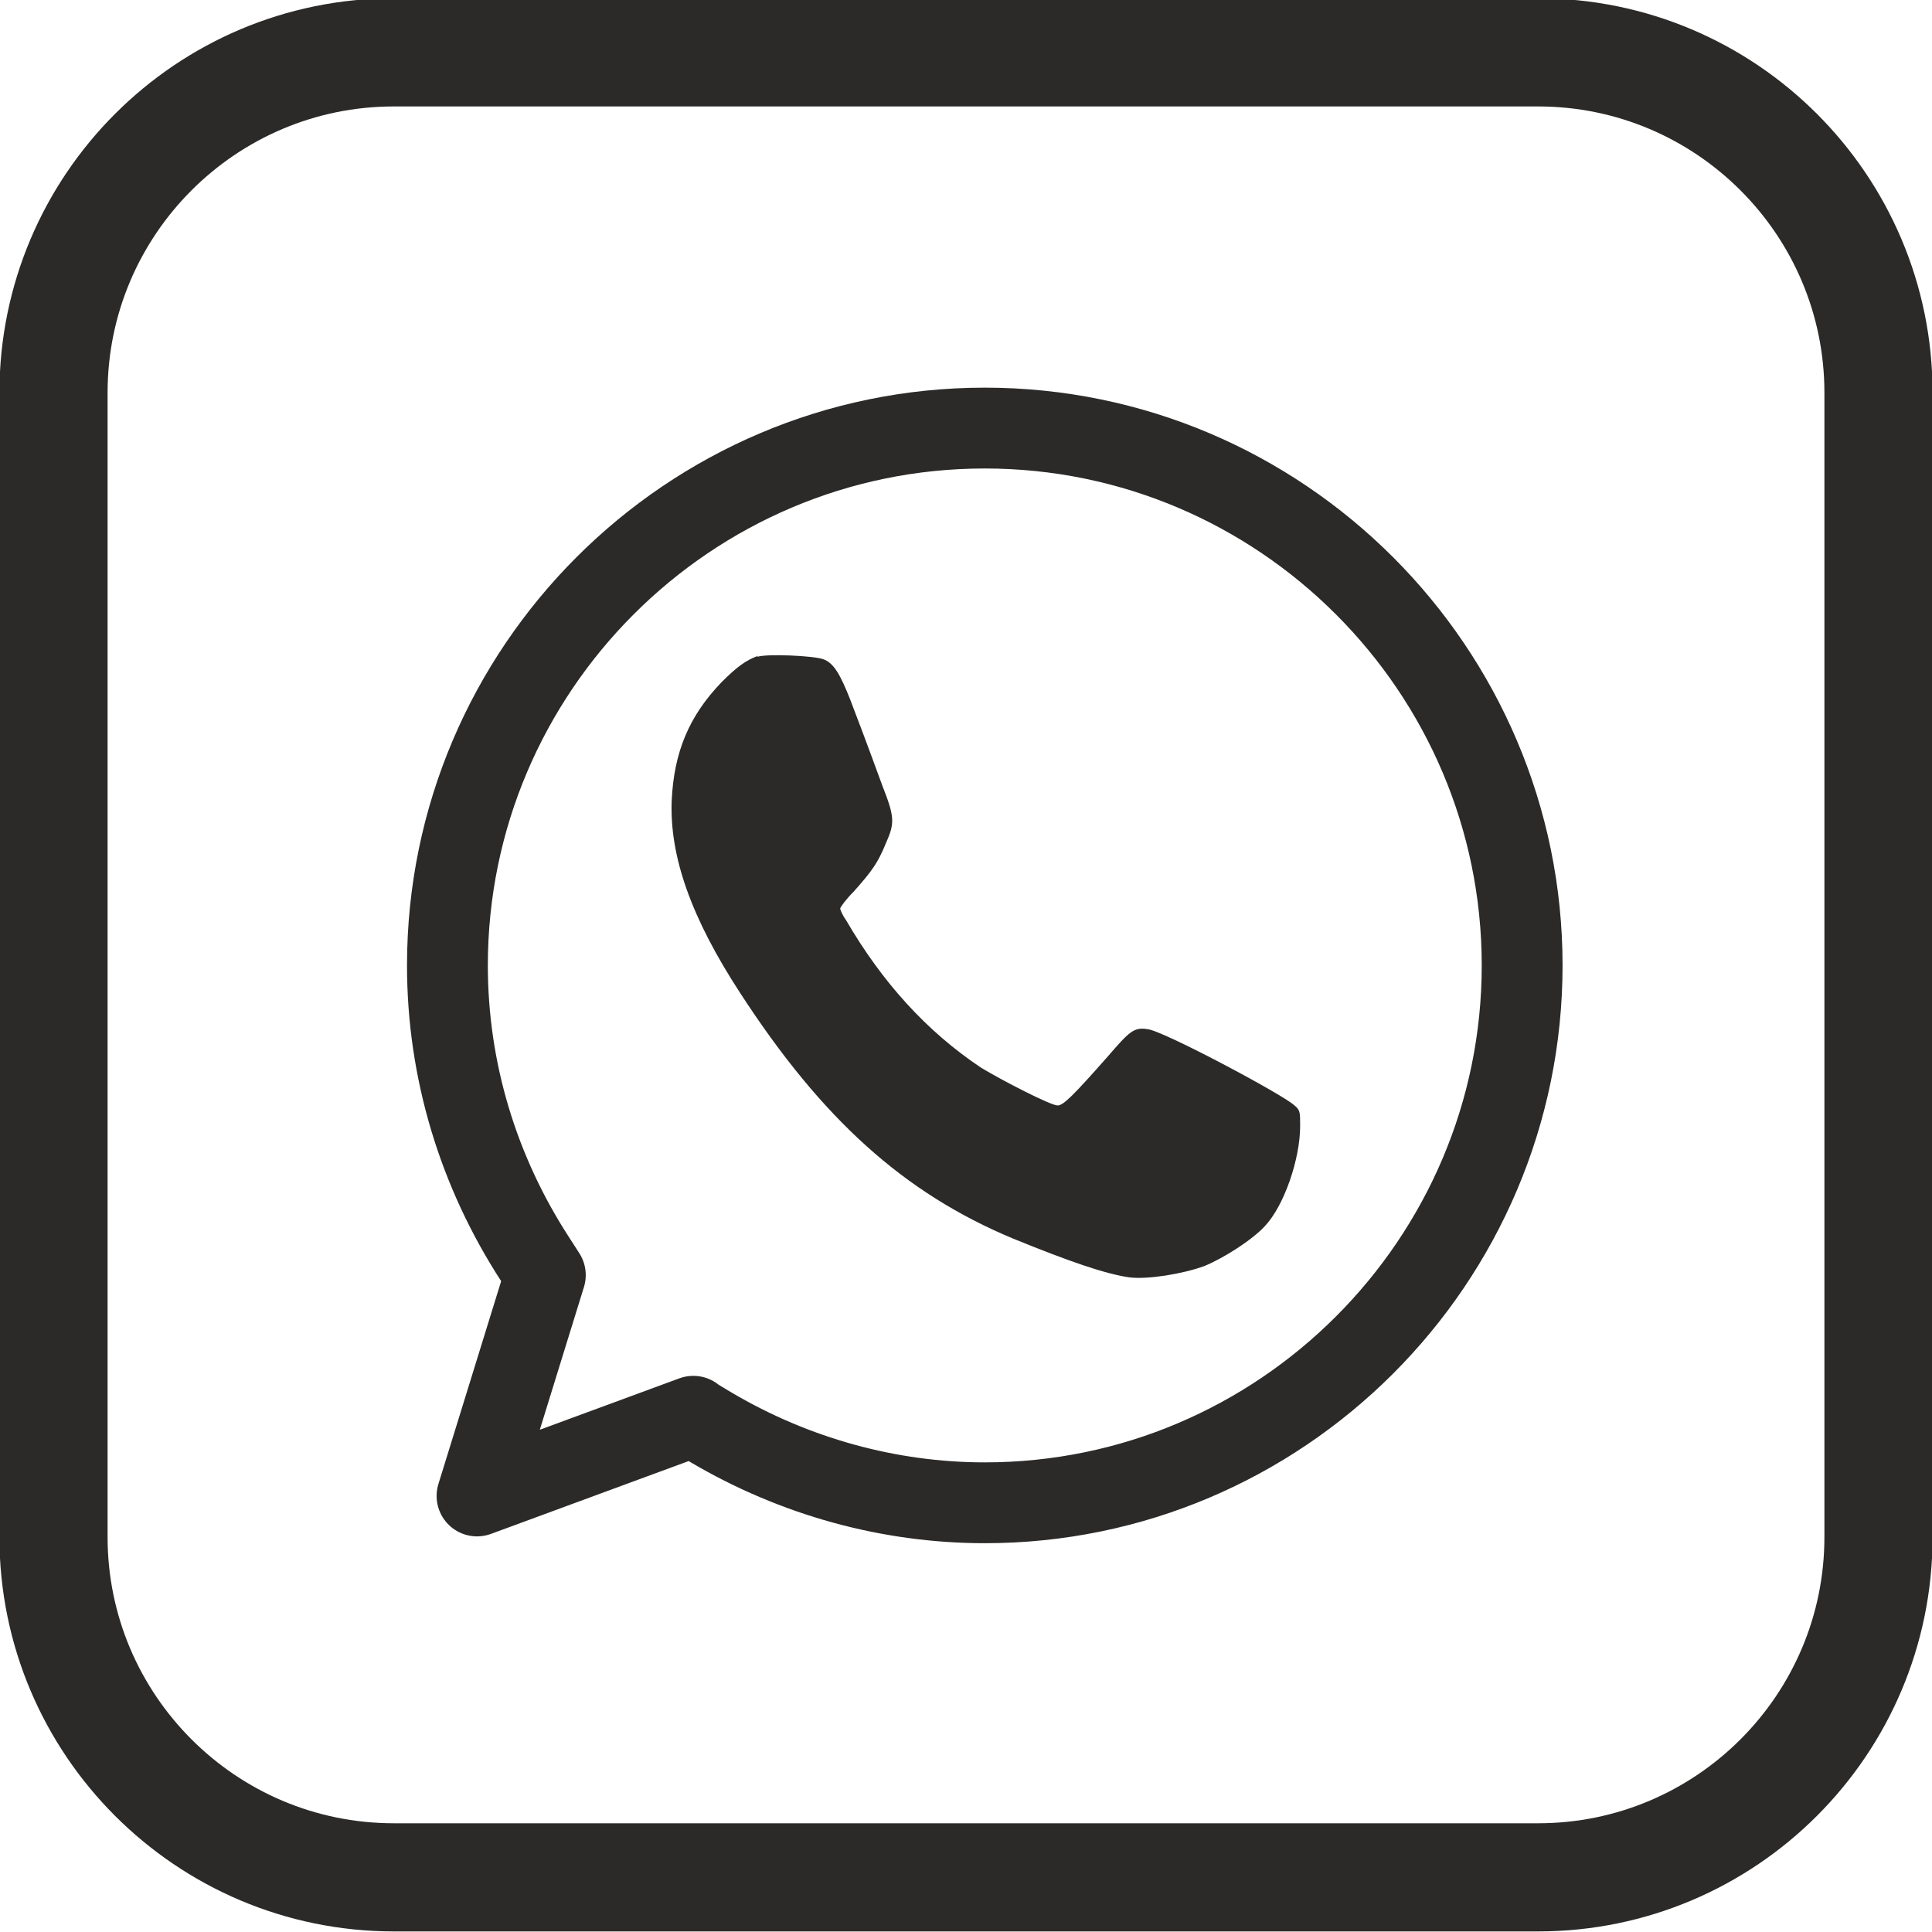
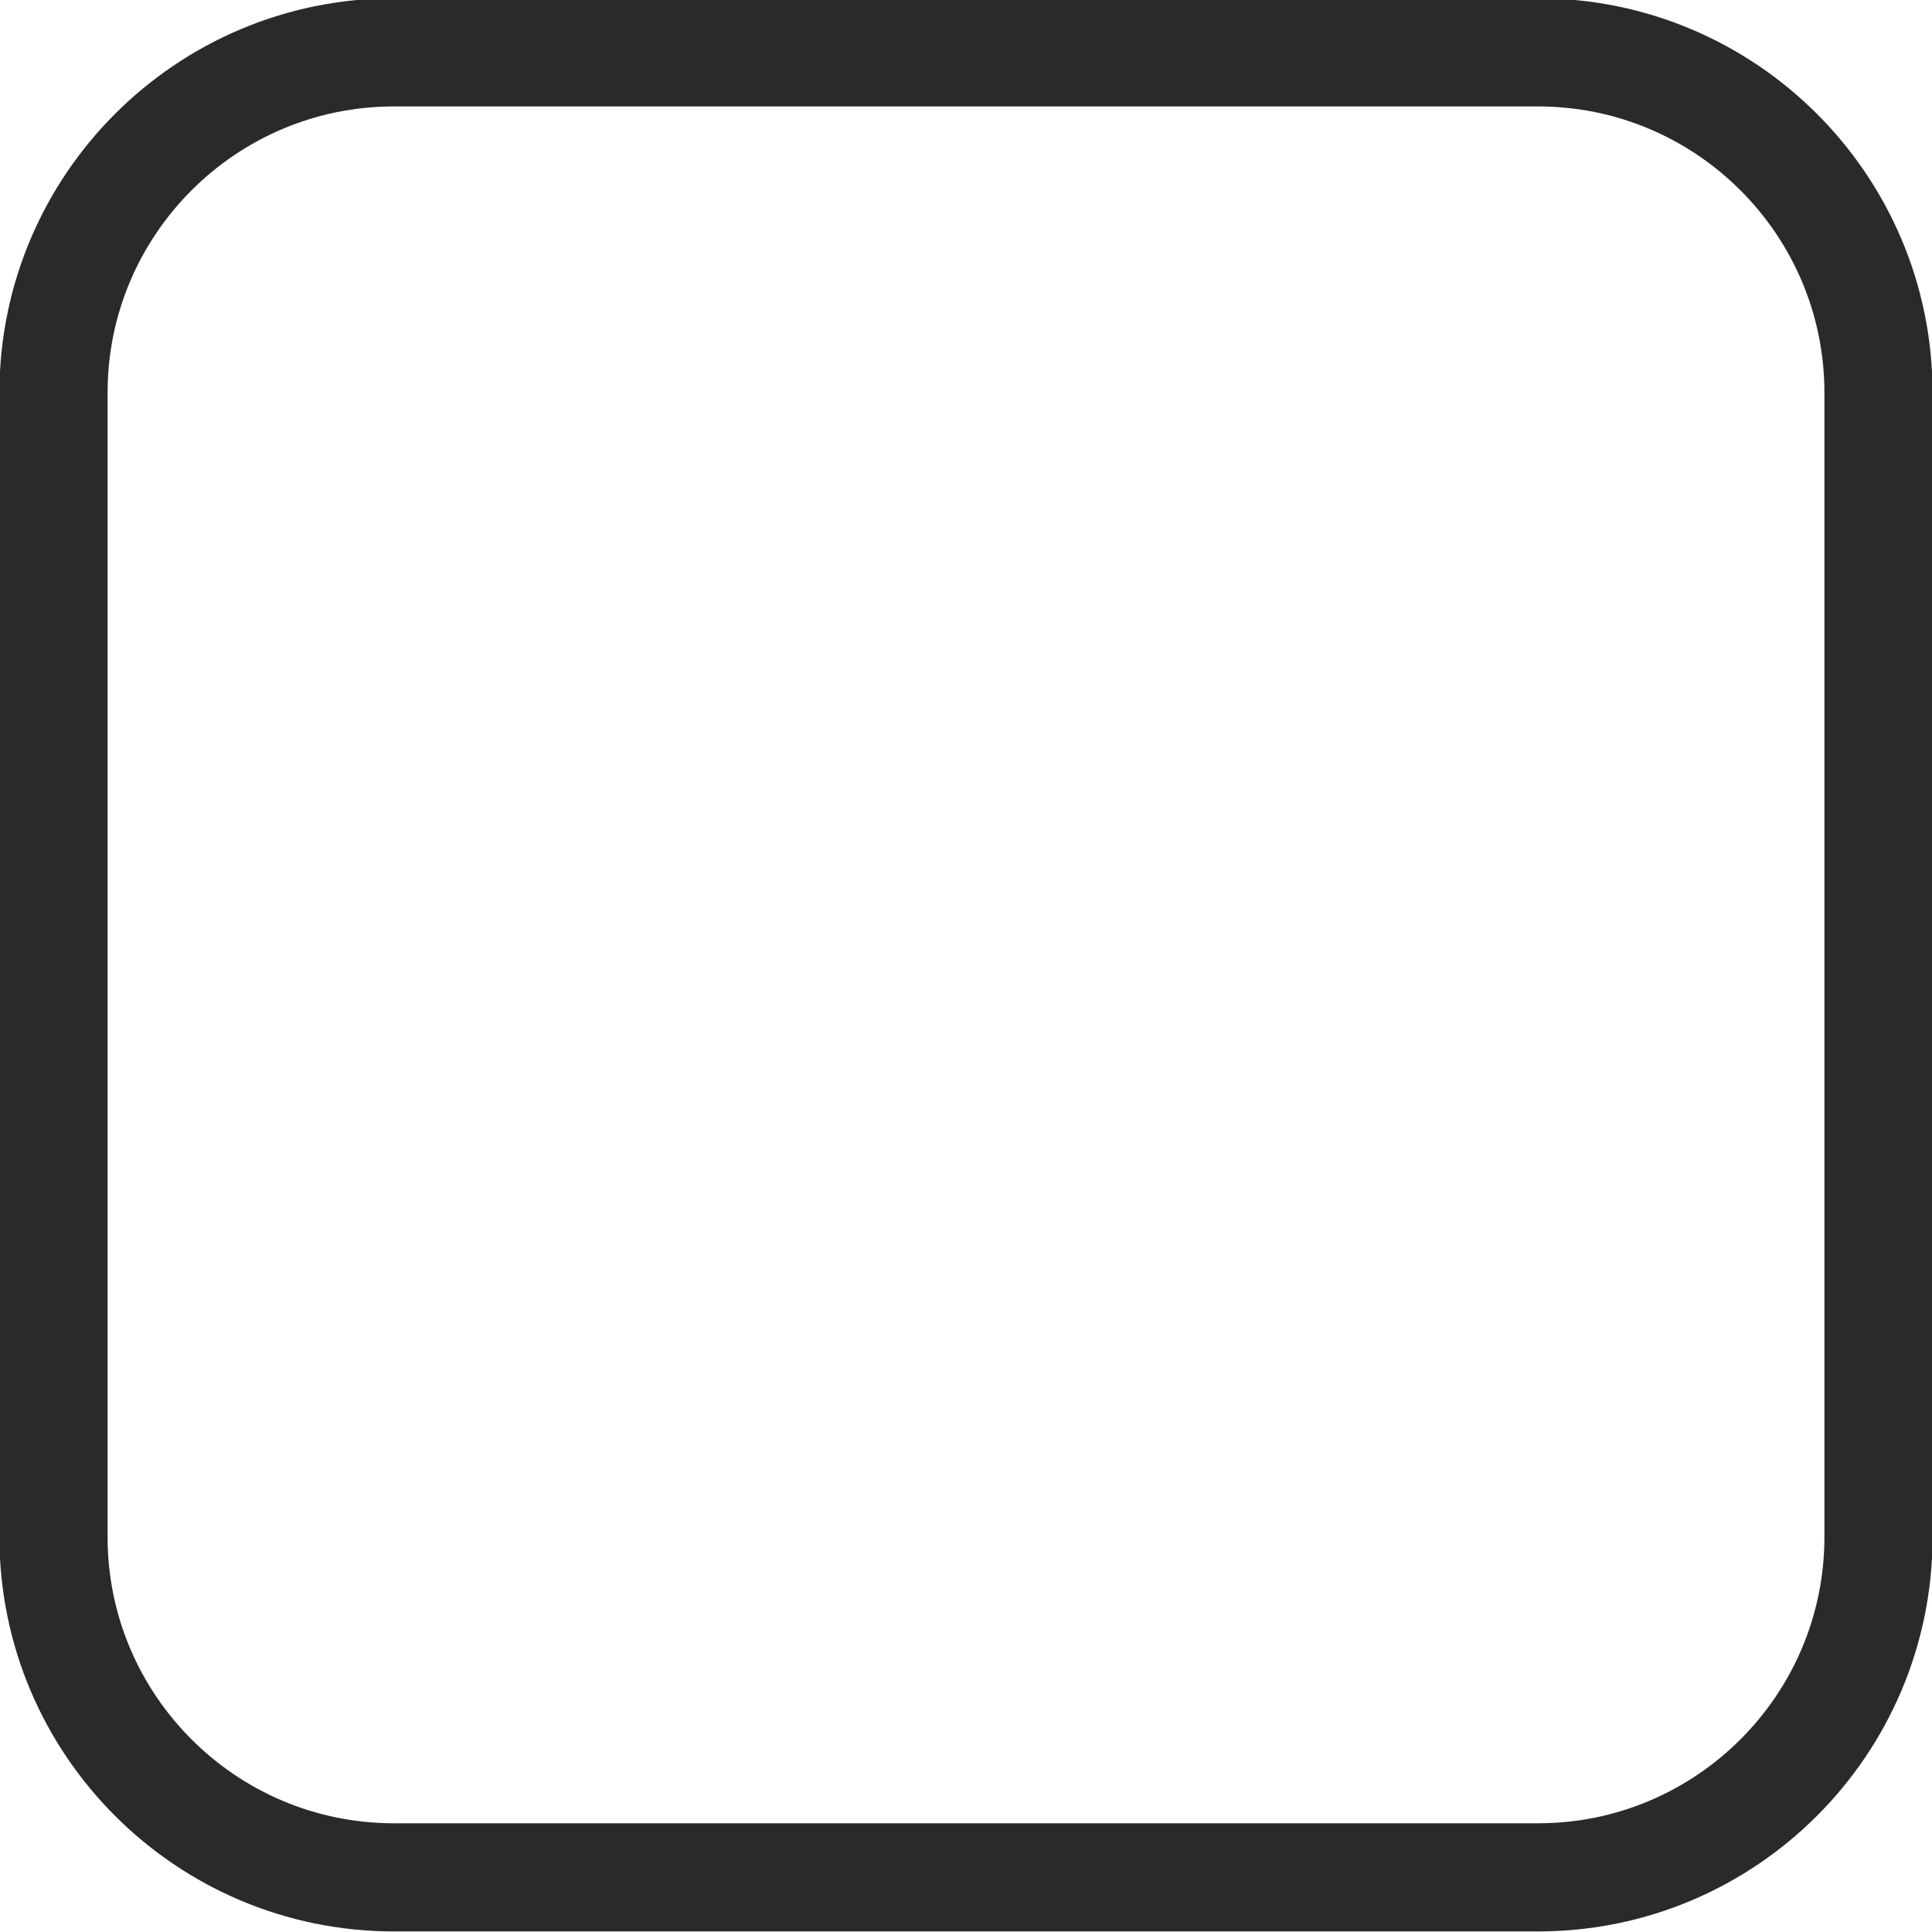
<svg xmlns="http://www.w3.org/2000/svg" xml:space="preserve" width="4.472mm" height="4.472mm" version="1.1" style="shape-rendering:geometricPrecision; text-rendering:geometricPrecision; image-rendering:optimizeQuality; fill-rule:evenodd; clip-rule:evenodd" viewBox="0 0 169.7 169.7">
  <defs>
    <style type="text/css">
   
    .str0 {stroke:#2B2A29;stroke-width:7.1;stroke-linecap:round;stroke-linejoin:round;stroke-miterlimit:10}
    .str1 {stroke:#2B2A29;stroke-width:9.5;stroke-linecap:round;stroke-linejoin:round;stroke-miterlimit:10}
    .fil0 {fill:none;fill-rule:nonzero}
    .fil1 {fill:#2B2A29;fill-rule:nonzero}
   
  </style>
  </defs>
  <g id="Vrstva_x0020_1">
-     <path class="fil0 str0" d="M61 124.5l1.5 0.9c7.3,4.3 15.6,6.6 24,6.6 26,0 47.2,-21.2 47.2,-47.2 0,-26 -21.2,-47.2 -47.2,-47.2 -26,0 -47.2,21.2 -47.2,47.2 0,9.2 2.7,18.1 7.7,25.8l0.9 1.4 -6 19.4 19 -7z" />
-     <path class="fil1" d="M66.6 57.6c-1.1,0.4 -1.9,1 -3.2,2.3 -2.9,3 -4.2,6.2 -4.4,10.4 -0.2,4.9 1.7,10.3 6,16.9 7.2,11.1 14.4,17.6 24,21.6 4.9,2 8.1,3.1 10.2,3.4 1.6,0.2 4.7,-0.3 6.6,-1 1.7,-0.7 4.2,-2.3 5.3,-3.5 1.7,-1.8 3.1,-5.9 3.1,-8.8 0,-1.2 -0,-1.4 -0.5,-1.8 -0.9,-0.9 -11.6,-6.6 -12.9,-6.7 -1.2,-0.2 -1.6,0.2 -3.5,2.4 -3,3.4 -3.9,4.3 -4.4,4.3 -0.6,0 -4.7,-2.1 -6.7,-3.3 -4.8,-3.2 -8.7,-7.5 -11.9,-13 -0.3,-0.4 -0.5,-0.9 -0.5,-1 0,-0.1 0.5,-0.8 1.2,-1.5 1.6,-1.8 2.1,-2.5 2.8,-4.2 0.8,-1.8 0.8,-2.3 -0.3,-5.1 -1.5,-4.1 -2,-5.4 -2.8,-7.5 -0.9,-2.3 -1.5,-3.3 -2.4,-3.6 -0.8,-0.3 -5,-0.5 -5.8,-0.2z" />
    <path class="fil0 str1" d="M135.1 164.9l-100.5 0c-16.5,0 -29.9,-13.4 -29.9,-29.9l0 -100.5c0,-16.5 13.4,-29.9 29.9,-29.9l100.5 0c16.5,0 29.9,13.4 29.9,29.9l0 100.5c0,16.5 -13.4,29.9 -29.9,29.9z" />
  </g>
</svg>